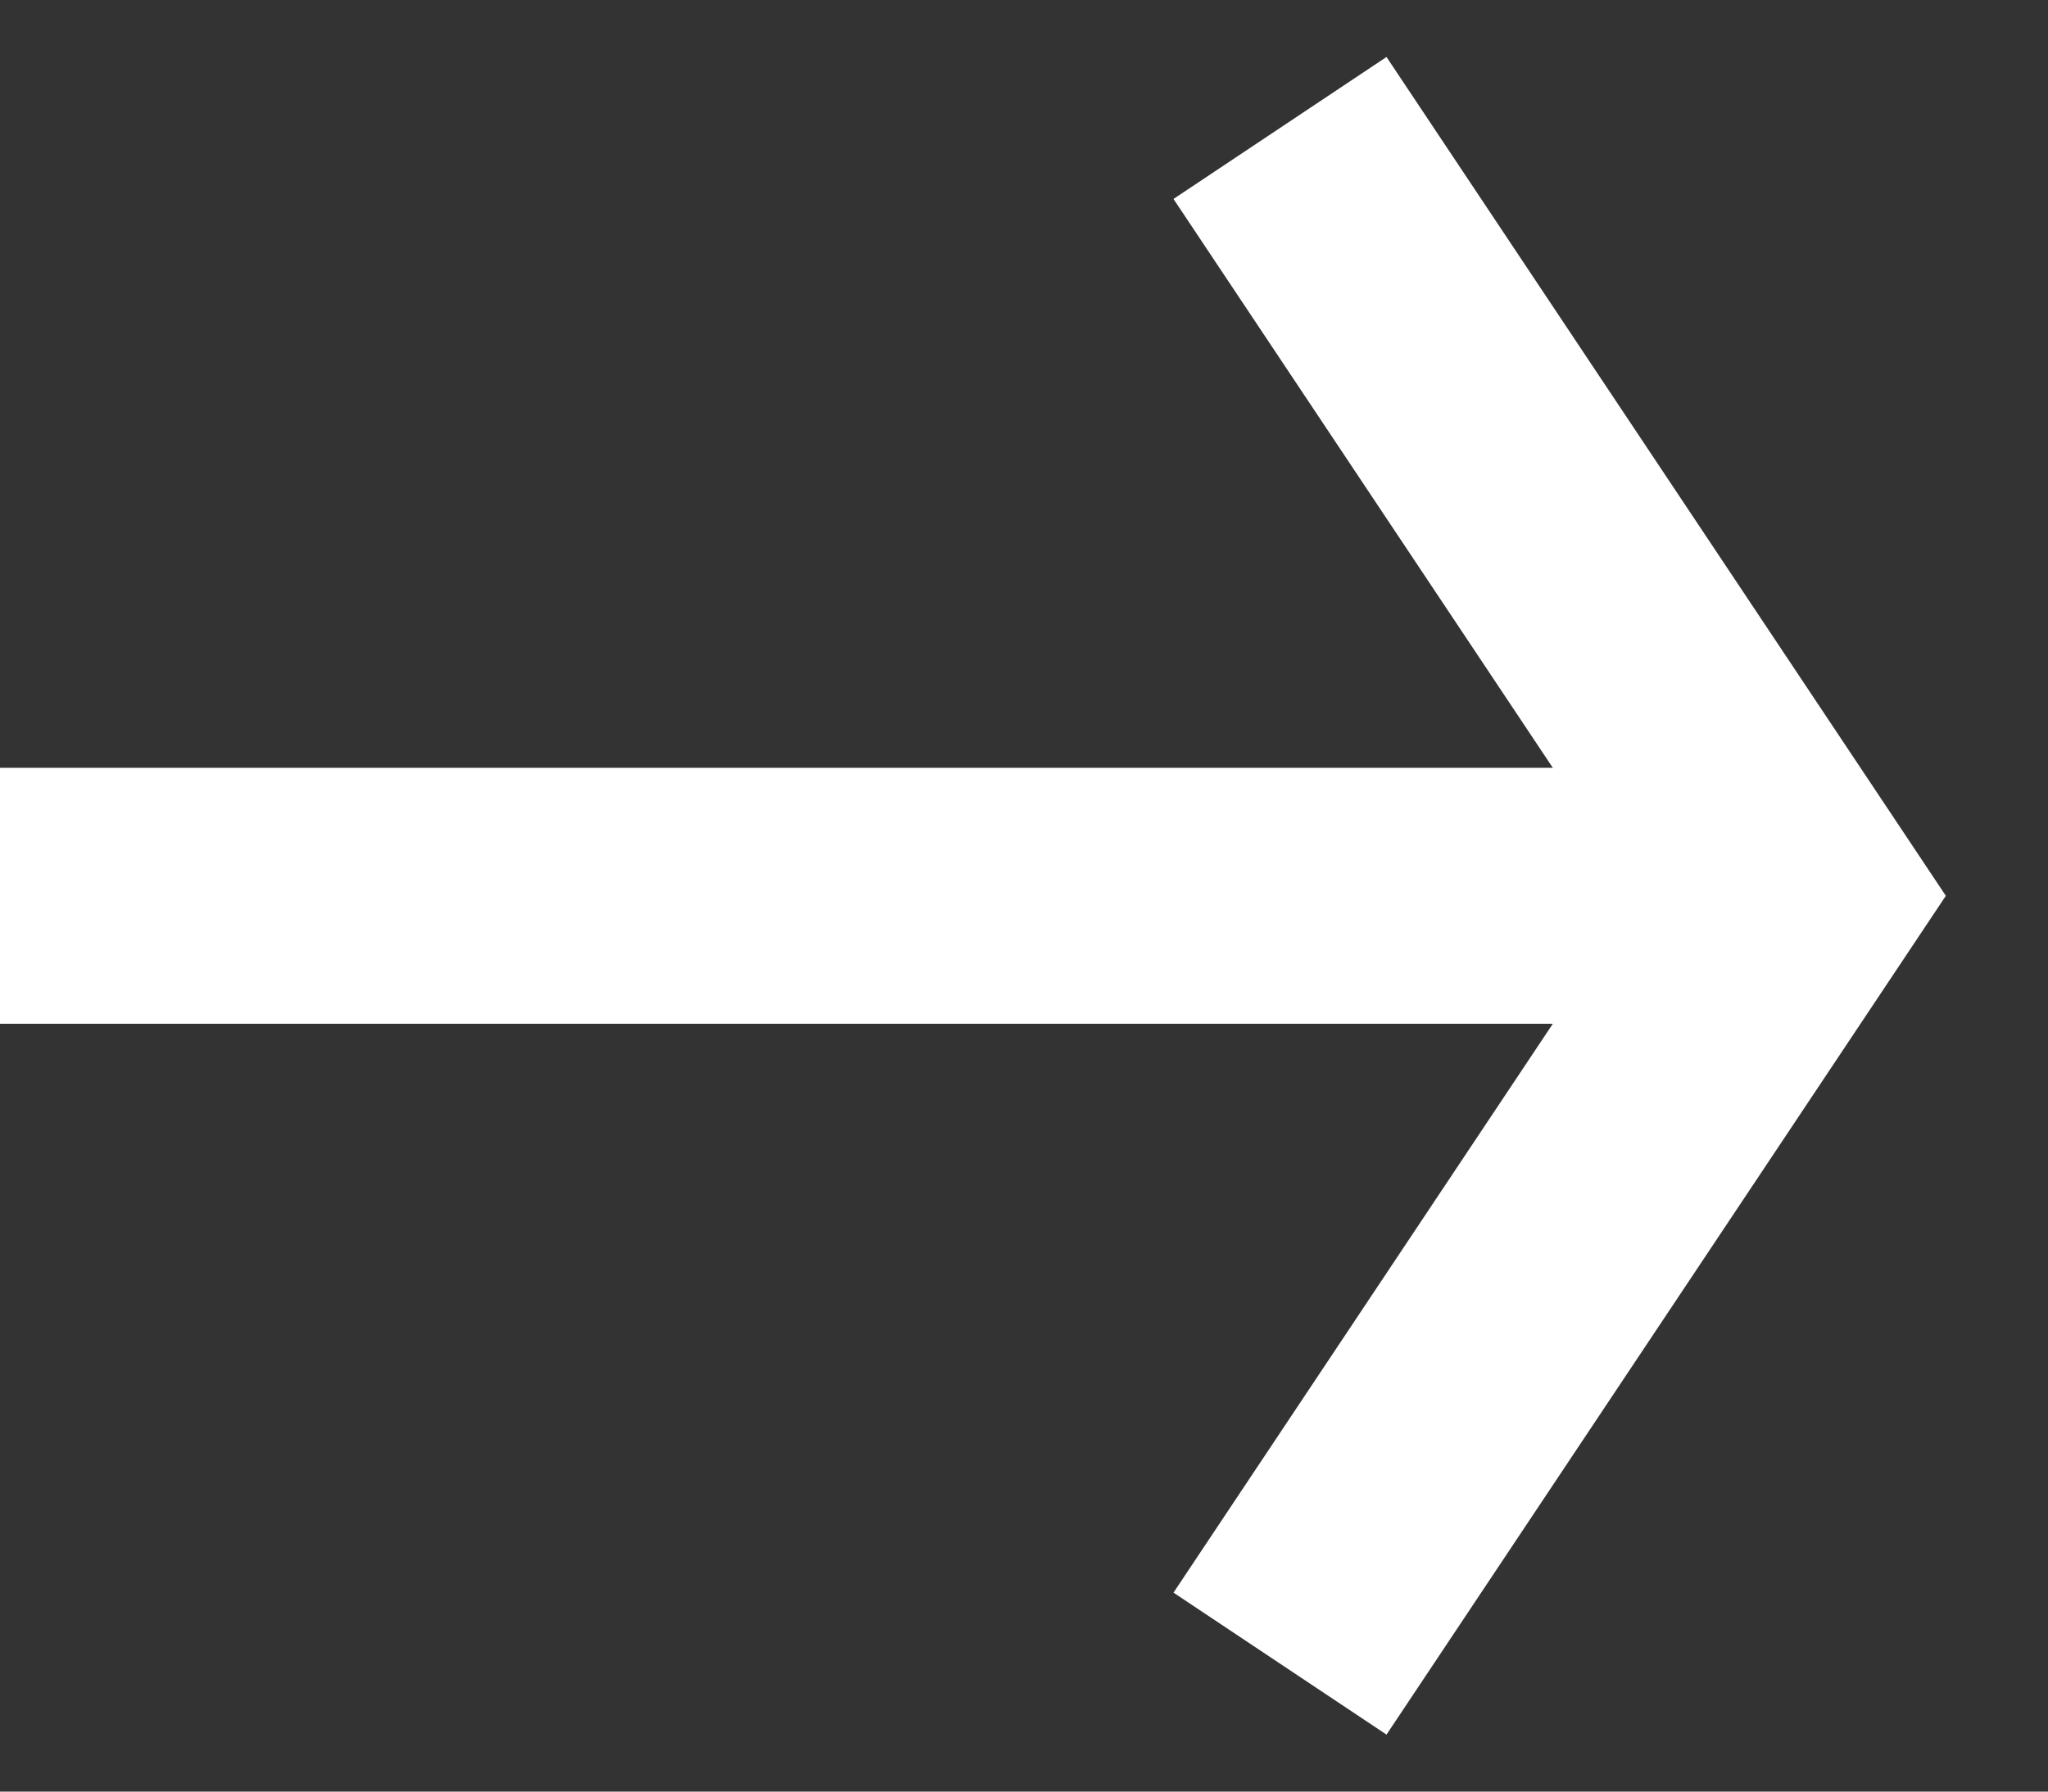
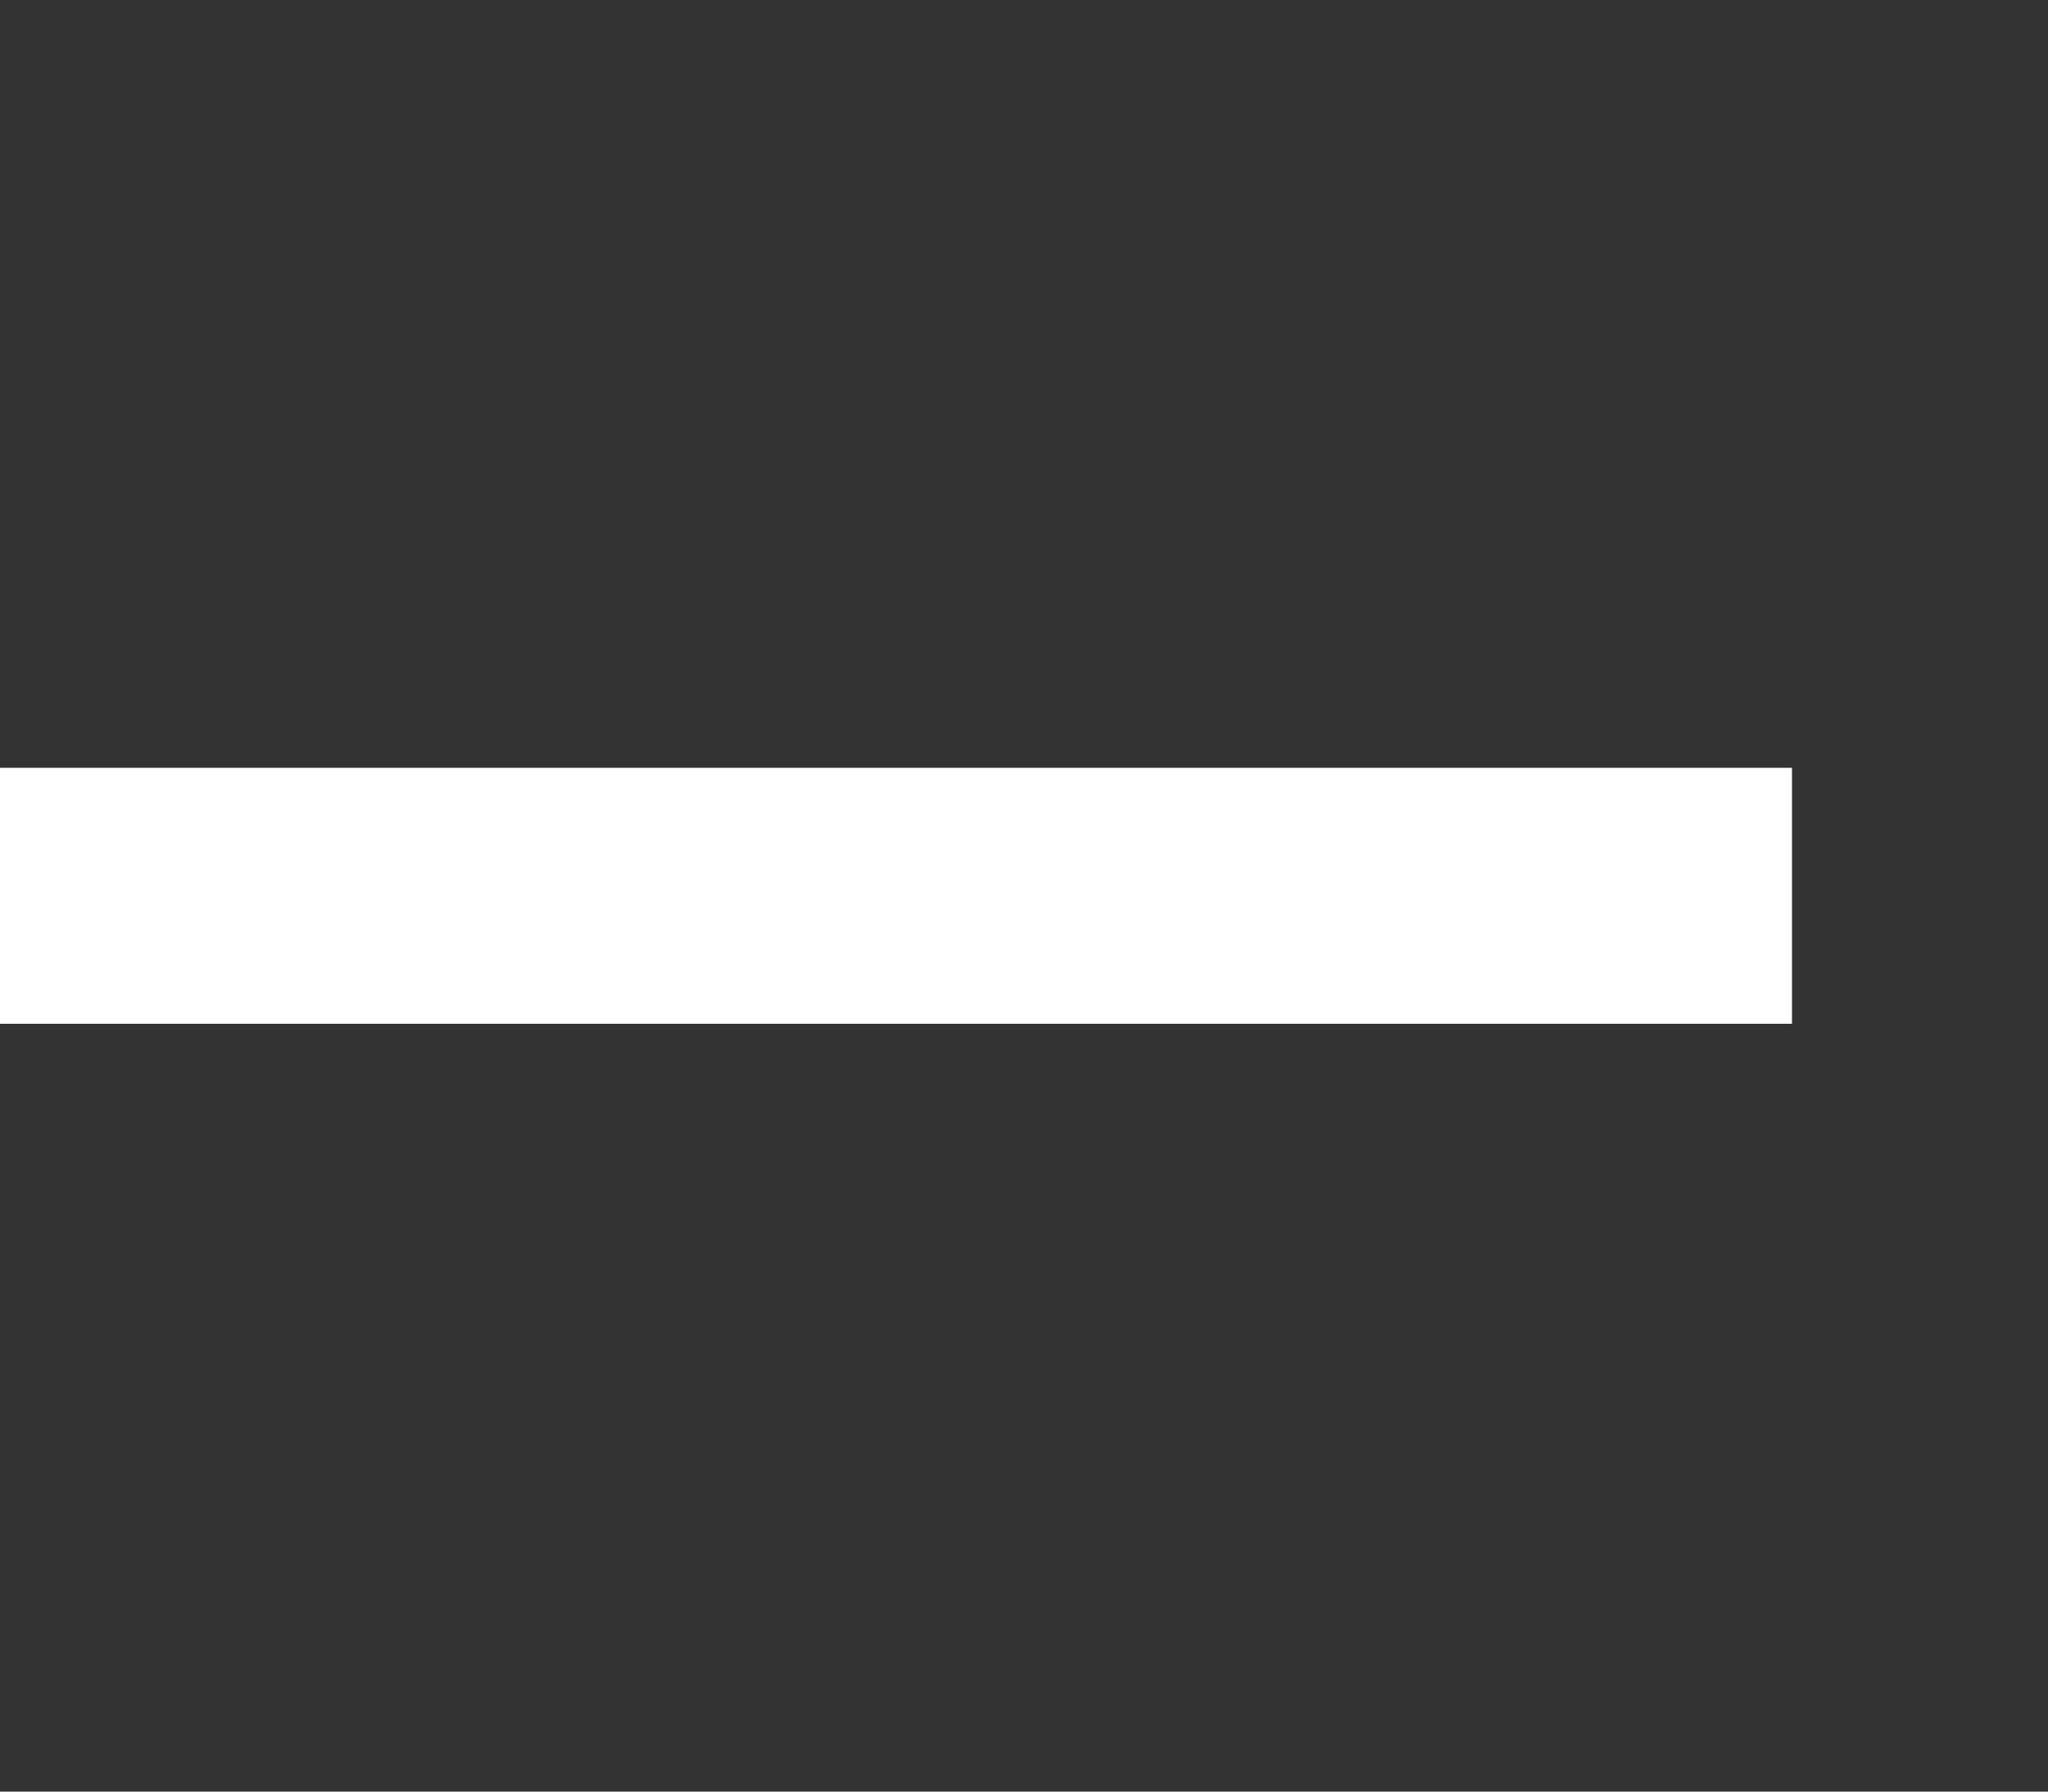
<svg xmlns="http://www.w3.org/2000/svg" width="16" height="14" viewBox="0 0 16 14" fill="none">
  <rect x="0" y="0" width="16" height="14" fill="#333333" stroke="none" />
  <path d="M0 7L14 7" stroke="white" stroke-width="2" stroke-miterlimit="10" />
-   <path d="M10 13L14 7L10 1" stroke="white" stroke-width="2" stroke-miterlimit="10" />
</svg>